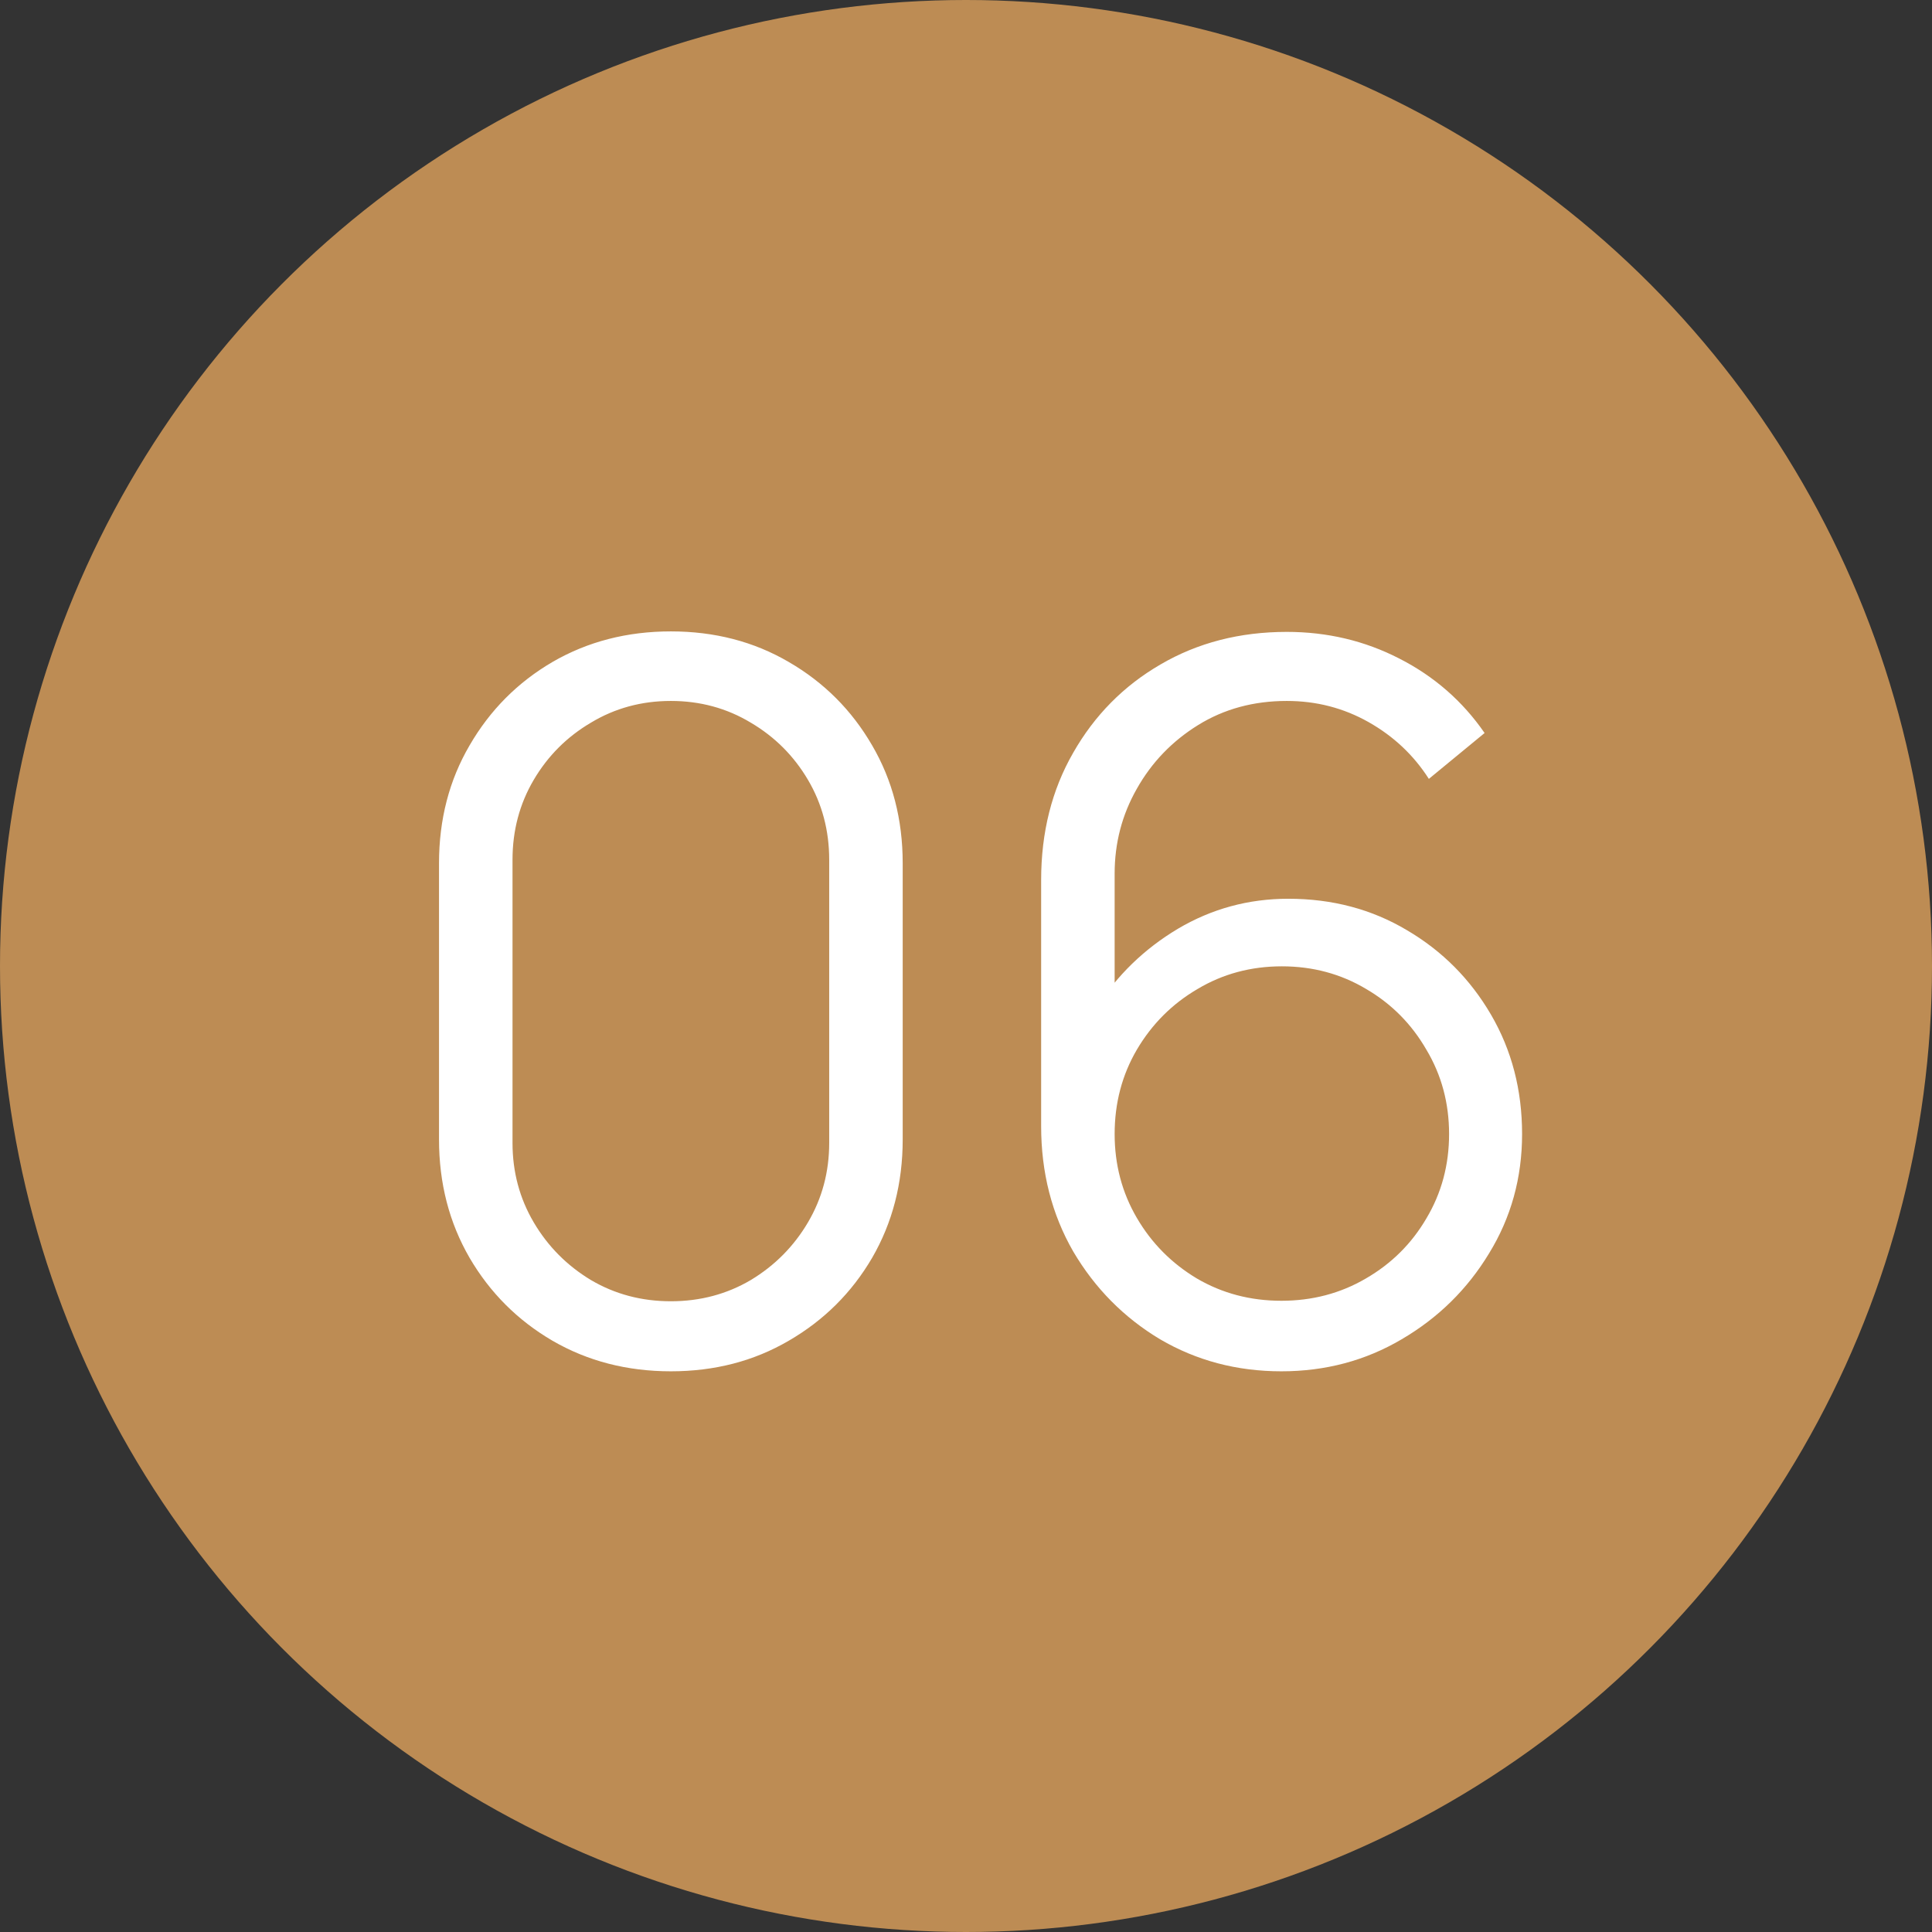
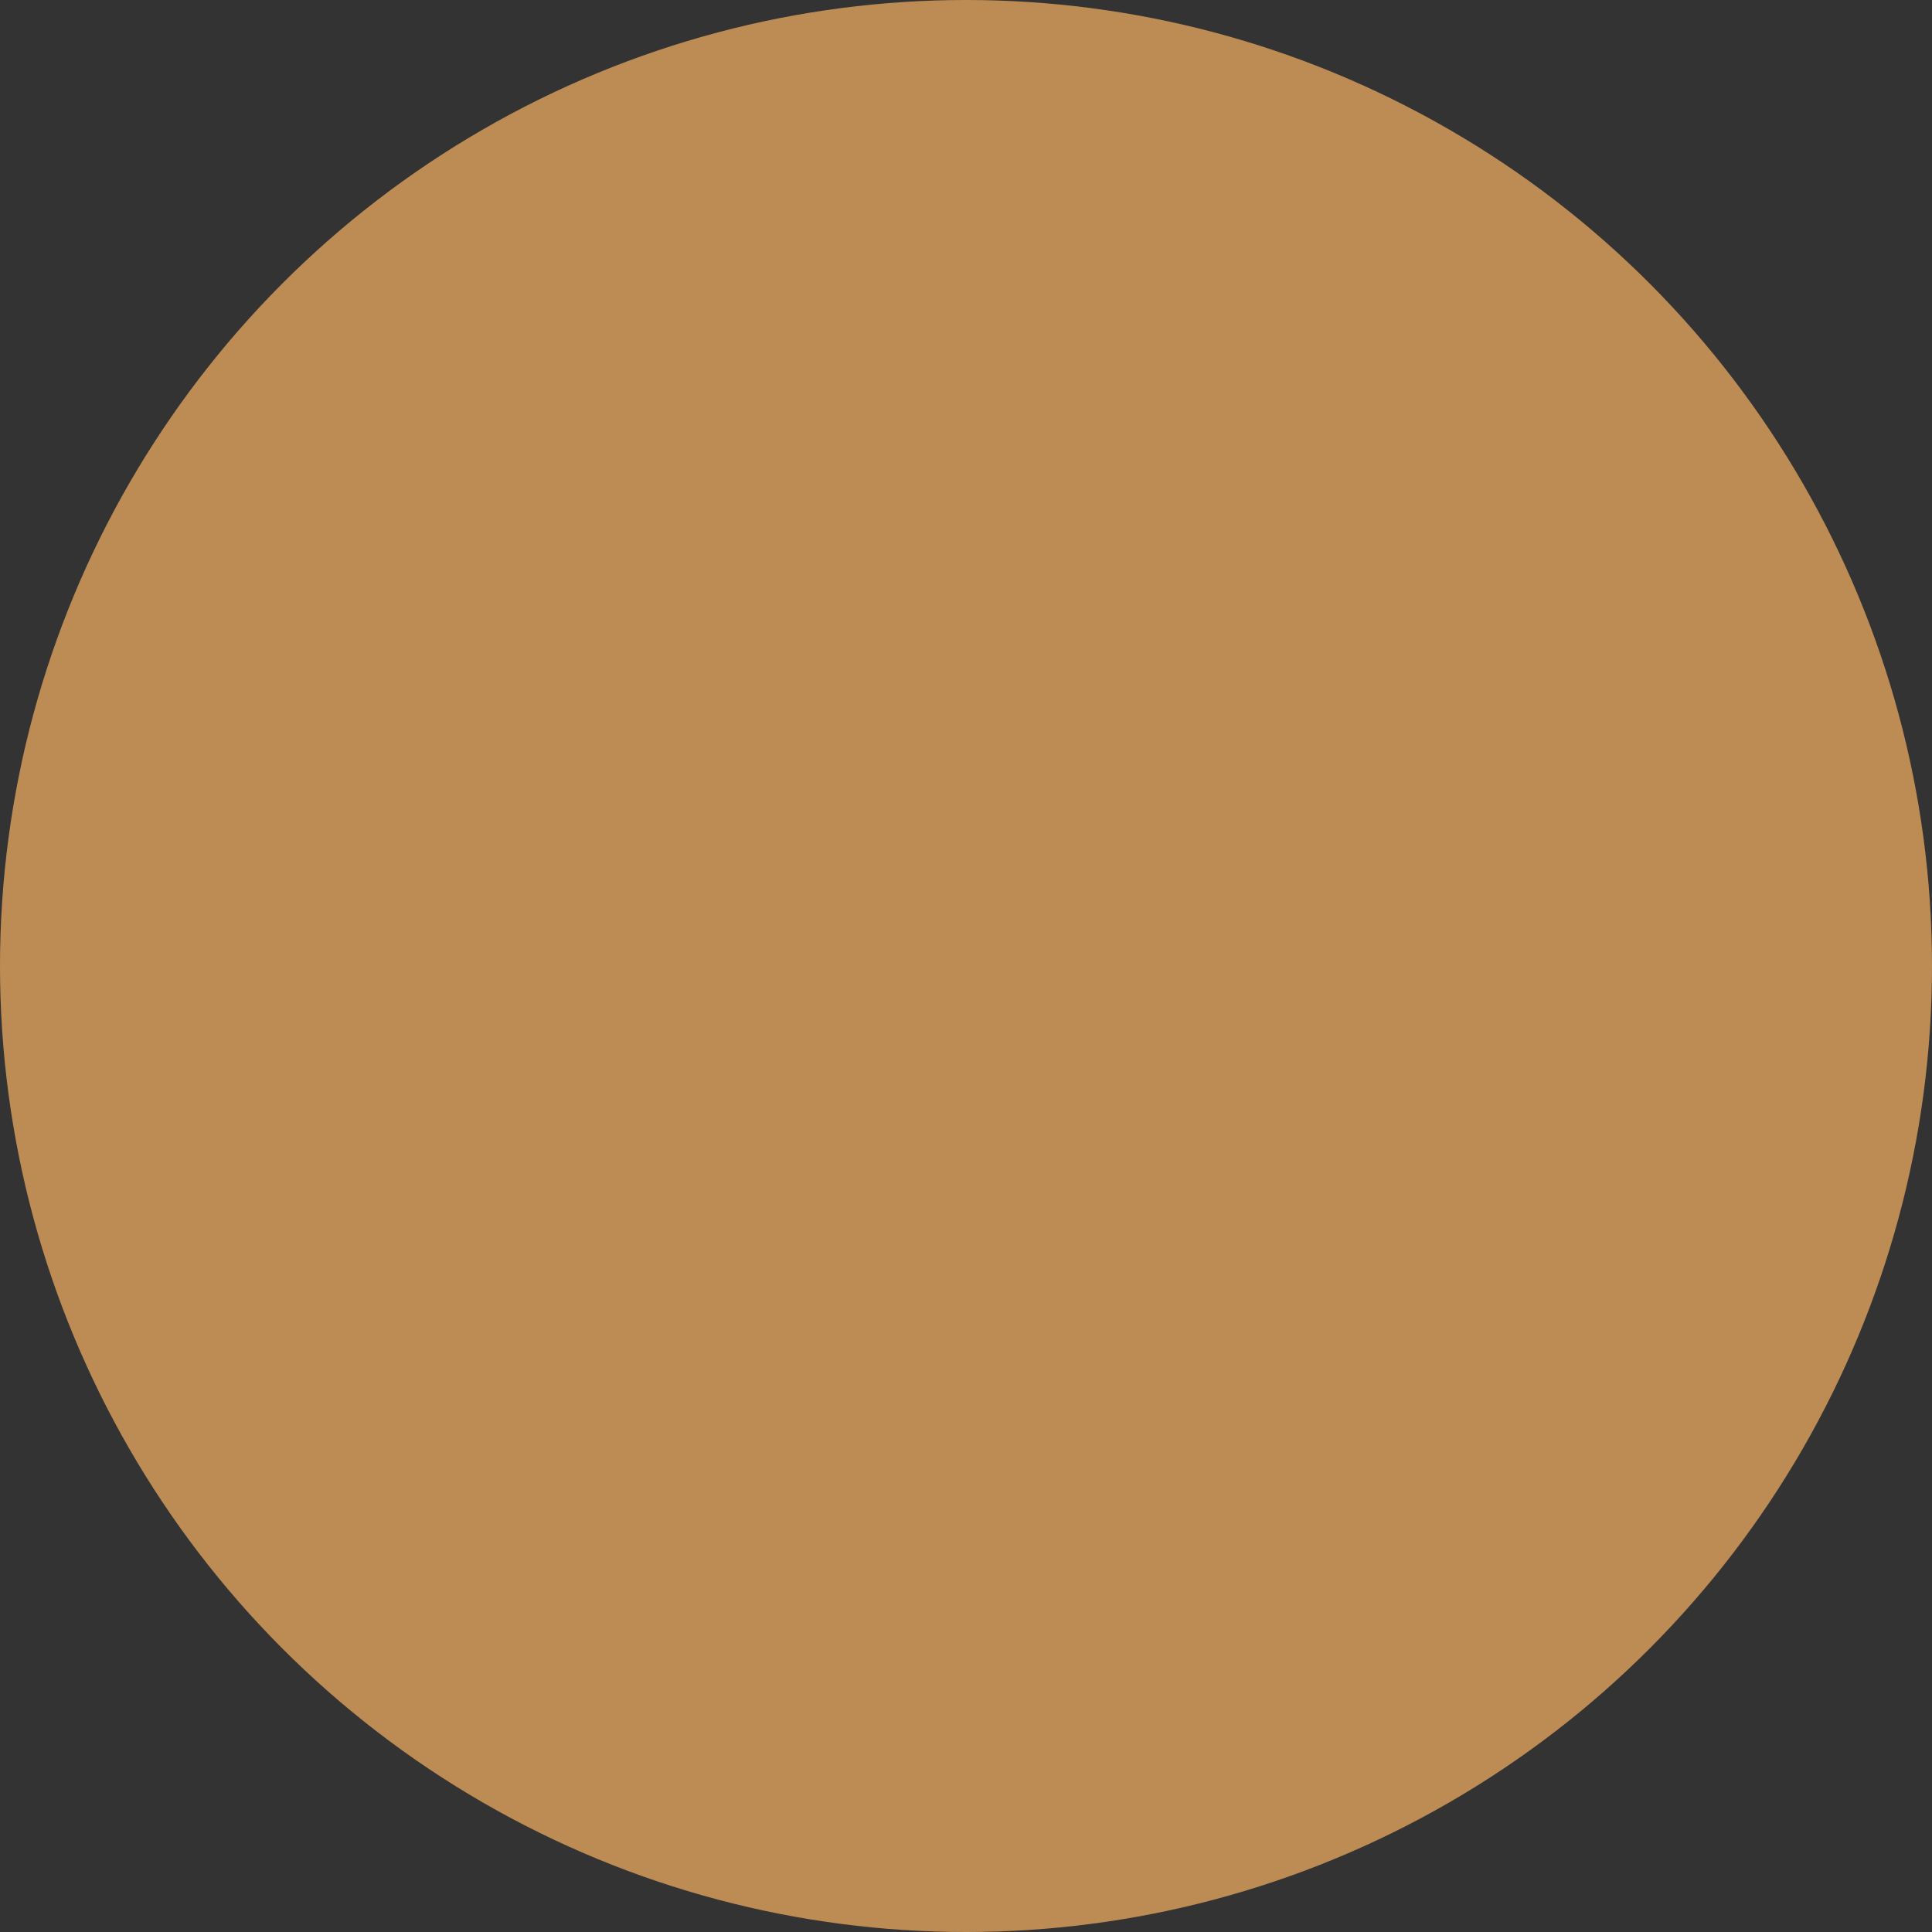
<svg xmlns="http://www.w3.org/2000/svg" width="47" height="47" viewBox="0 0 47 47" fill="none">
  <rect x="0" y="0" width="47" height="47" fill="#333333" stroke="none" />
  <circle cx="23.5" cy="23.5" r="23.5" fill="#BD8C54" />
-   <path d="M16.32 33.36C15.256 33.36 14.296 33.112 13.44 32.616C12.592 32.12 11.92 31.448 11.424 30.6C10.928 29.744 10.68 28.784 10.68 27.72V21C10.68 19.936 10.928 18.98 11.424 18.132C11.92 17.276 12.592 16.6 13.44 16.104C14.296 15.608 15.256 15.36 16.32 15.36C17.384 15.36 18.34 15.608 19.188 16.104C20.044 16.6 20.72 17.276 21.216 18.132C21.712 18.98 21.96 19.936 21.96 21V27.72C21.96 28.784 21.712 29.744 21.216 30.6C20.72 31.448 20.044 32.12 19.188 32.616C18.34 33.112 17.384 33.36 16.32 33.36ZM16.32 31.656C17.032 31.656 17.68 31.484 18.264 31.14C18.848 30.788 19.312 30.32 19.656 29.736C20 29.152 20.172 28.508 20.172 27.804V20.916C20.172 20.204 20 19.556 19.656 18.972C19.312 18.388 18.848 17.924 18.264 17.58C17.68 17.228 17.032 17.052 16.32 17.052C15.608 17.052 14.96 17.228 14.376 17.58C13.792 17.924 13.328 18.388 12.984 18.972C12.64 19.556 12.468 20.204 12.468 20.916V27.804C12.468 28.508 12.64 29.152 12.984 29.736C13.328 30.32 13.792 30.788 14.376 31.14C14.96 31.484 15.608 31.656 16.32 31.656ZM31.172 33.36C30.092 33.36 29.108 33.1 28.22 32.58C27.34 32.052 26.636 31.34 26.108 30.444C25.588 29.54 25.328 28.524 25.328 27.396V21.408C25.328 20.248 25.588 19.216 26.108 18.312C26.628 17.4 27.336 16.684 28.232 16.164C29.136 15.636 30.16 15.372 31.304 15.372C32.288 15.372 33.2 15.588 34.04 16.02C34.888 16.452 35.58 17.056 36.116 17.832L34.76 18.948C34.392 18.372 33.904 17.912 33.296 17.568C32.688 17.224 32.024 17.052 31.304 17.052C30.496 17.052 29.776 17.248 29.144 17.64C28.512 18.032 28.016 18.548 27.656 19.188C27.296 19.82 27.116 20.508 27.116 21.252V25.02L26.672 24.516C27.176 23.724 27.836 23.084 28.652 22.596C29.476 22.108 30.372 21.864 31.34 21.864C32.412 21.864 33.376 22.12 34.232 22.632C35.088 23.136 35.768 23.82 36.272 24.684C36.776 25.548 37.028 26.516 37.028 27.588C37.028 28.652 36.76 29.62 36.224 30.492C35.696 31.364 34.988 32.06 34.1 32.58C33.22 33.1 32.244 33.36 31.172 33.36ZM31.172 31.644C31.924 31.644 32.608 31.464 33.224 31.104C33.848 30.744 34.34 30.256 34.7 29.64C35.068 29.024 35.252 28.34 35.252 27.588C35.252 26.836 35.068 26.152 34.7 25.536C34.34 24.912 33.852 24.42 33.236 24.06C32.62 23.692 31.936 23.508 31.184 23.508C30.432 23.508 29.748 23.692 29.132 24.06C28.516 24.42 28.024 24.912 27.656 25.536C27.296 26.152 27.116 26.836 27.116 27.588C27.116 28.332 27.296 29.012 27.656 29.628C28.016 30.244 28.504 30.736 29.12 31.104C29.736 31.464 30.42 31.644 31.172 31.644Z" fill="white" />
</svg>